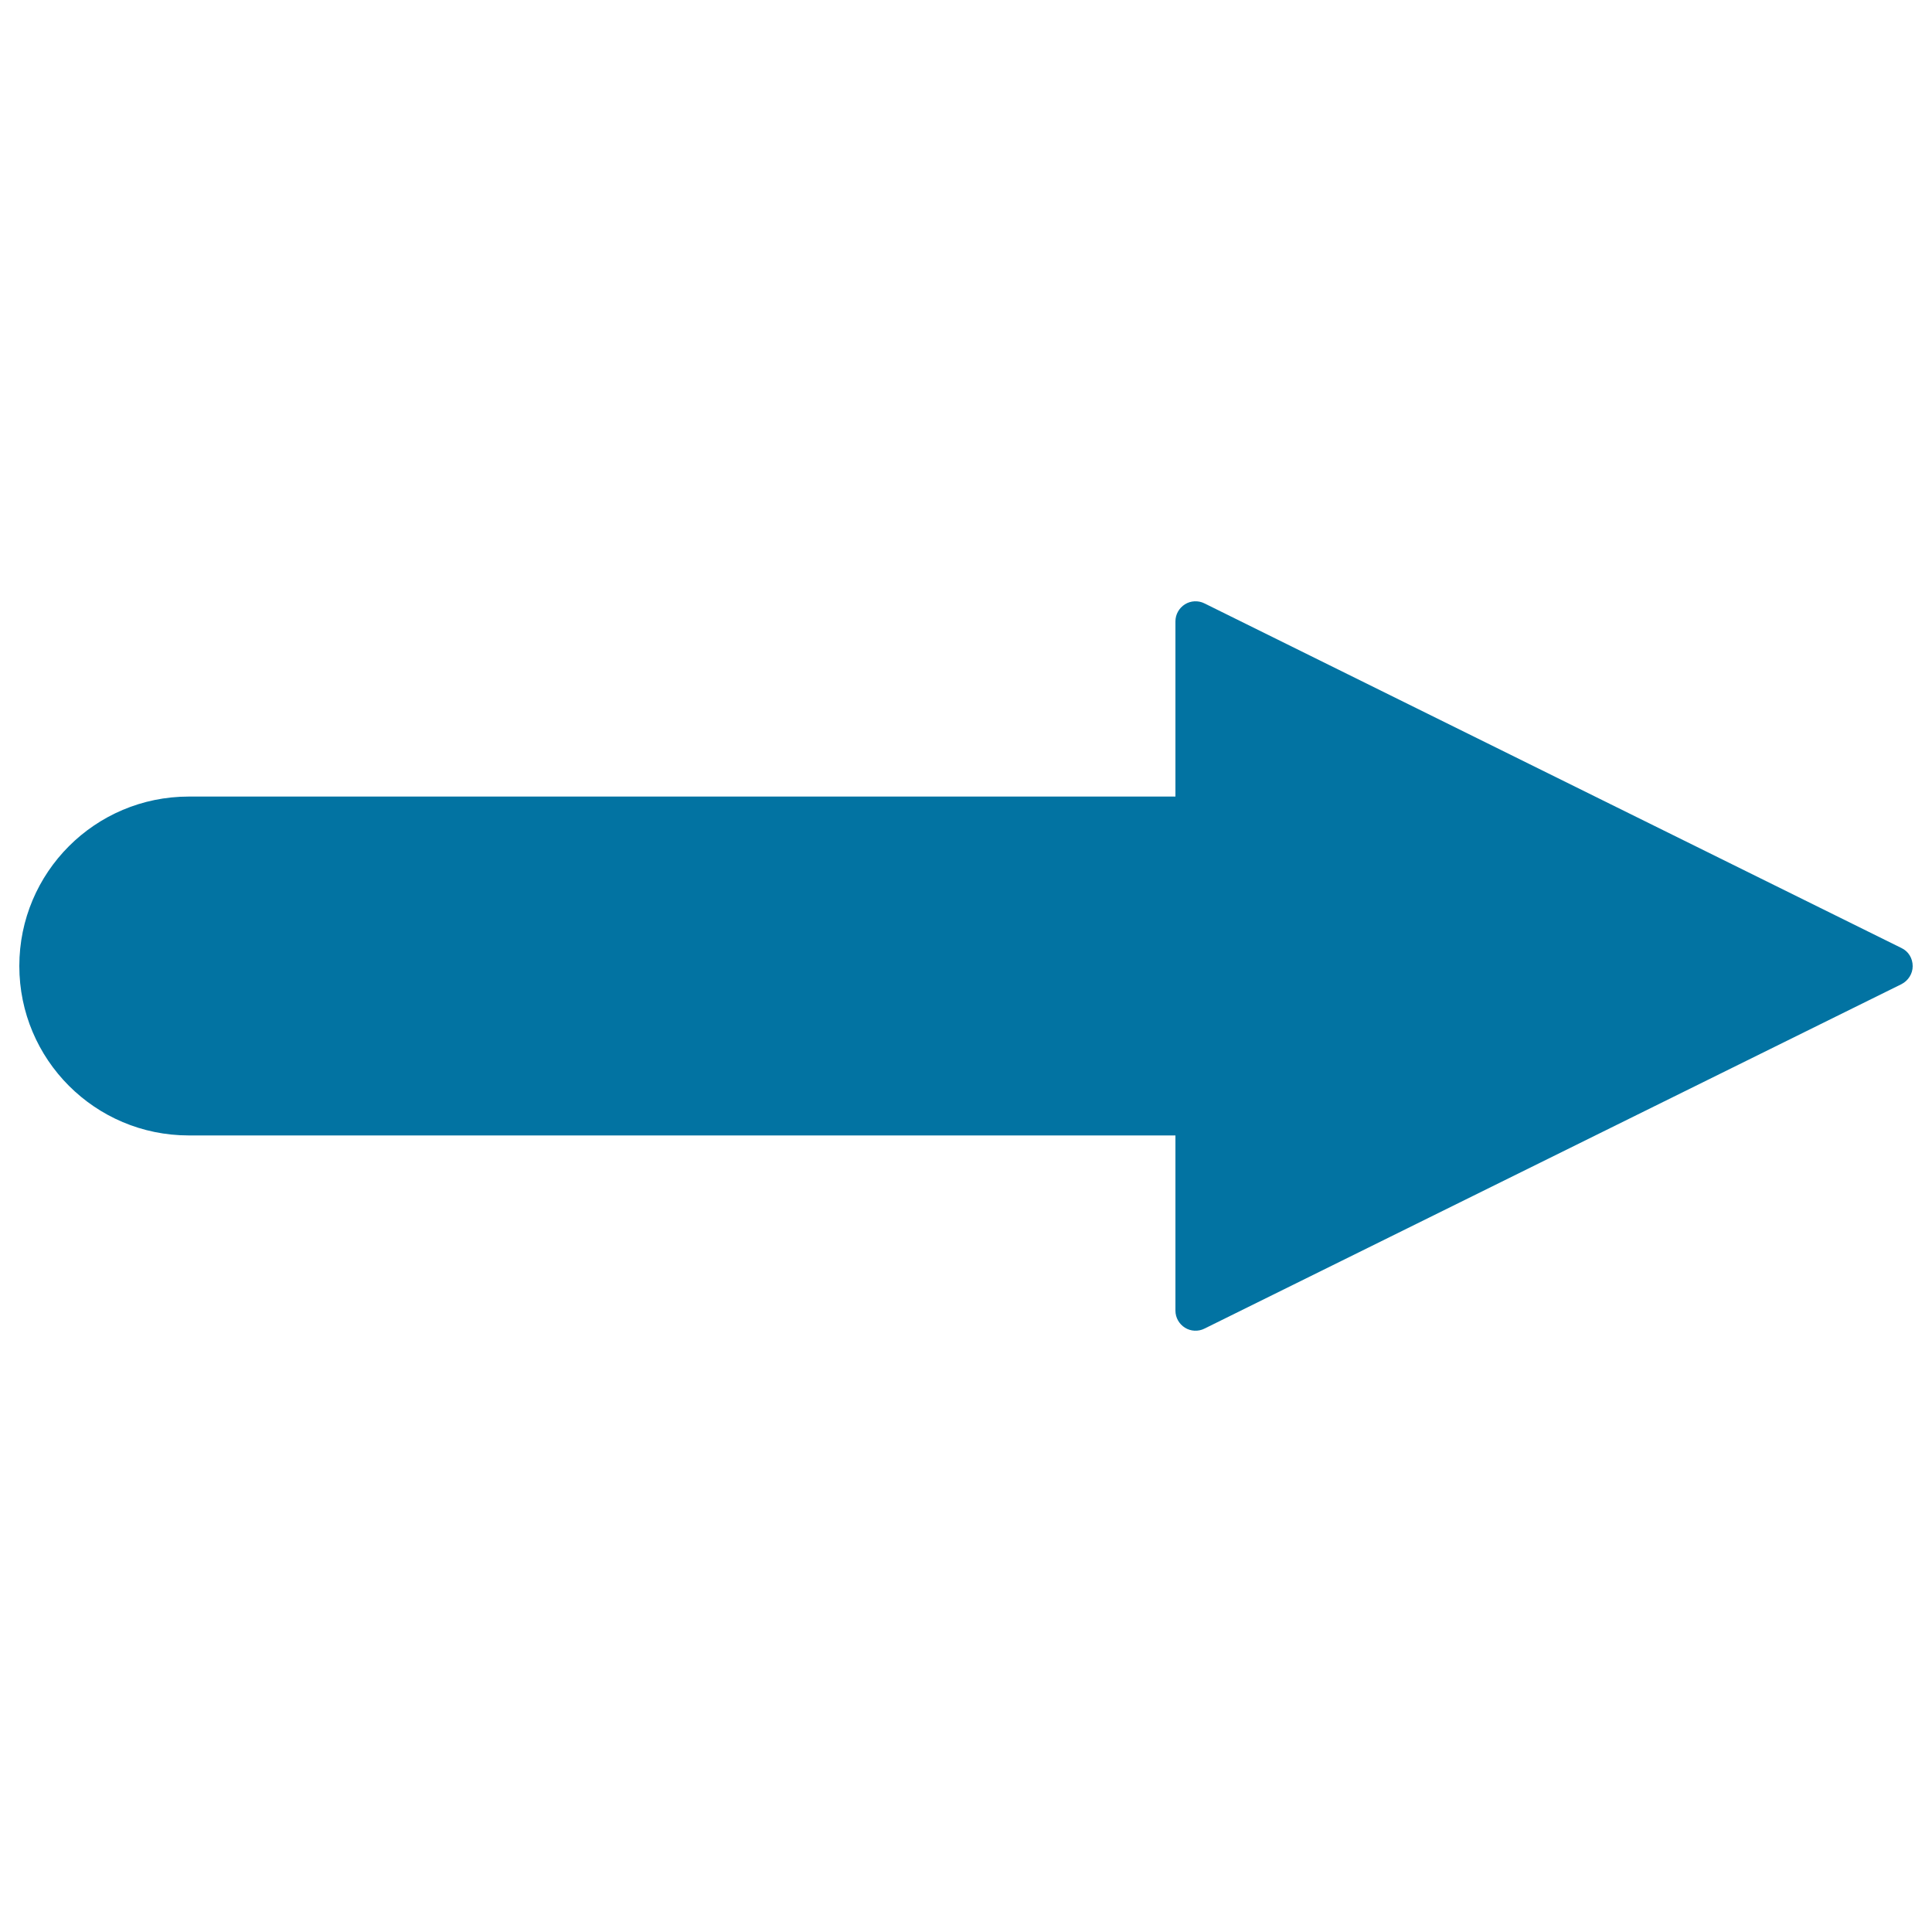
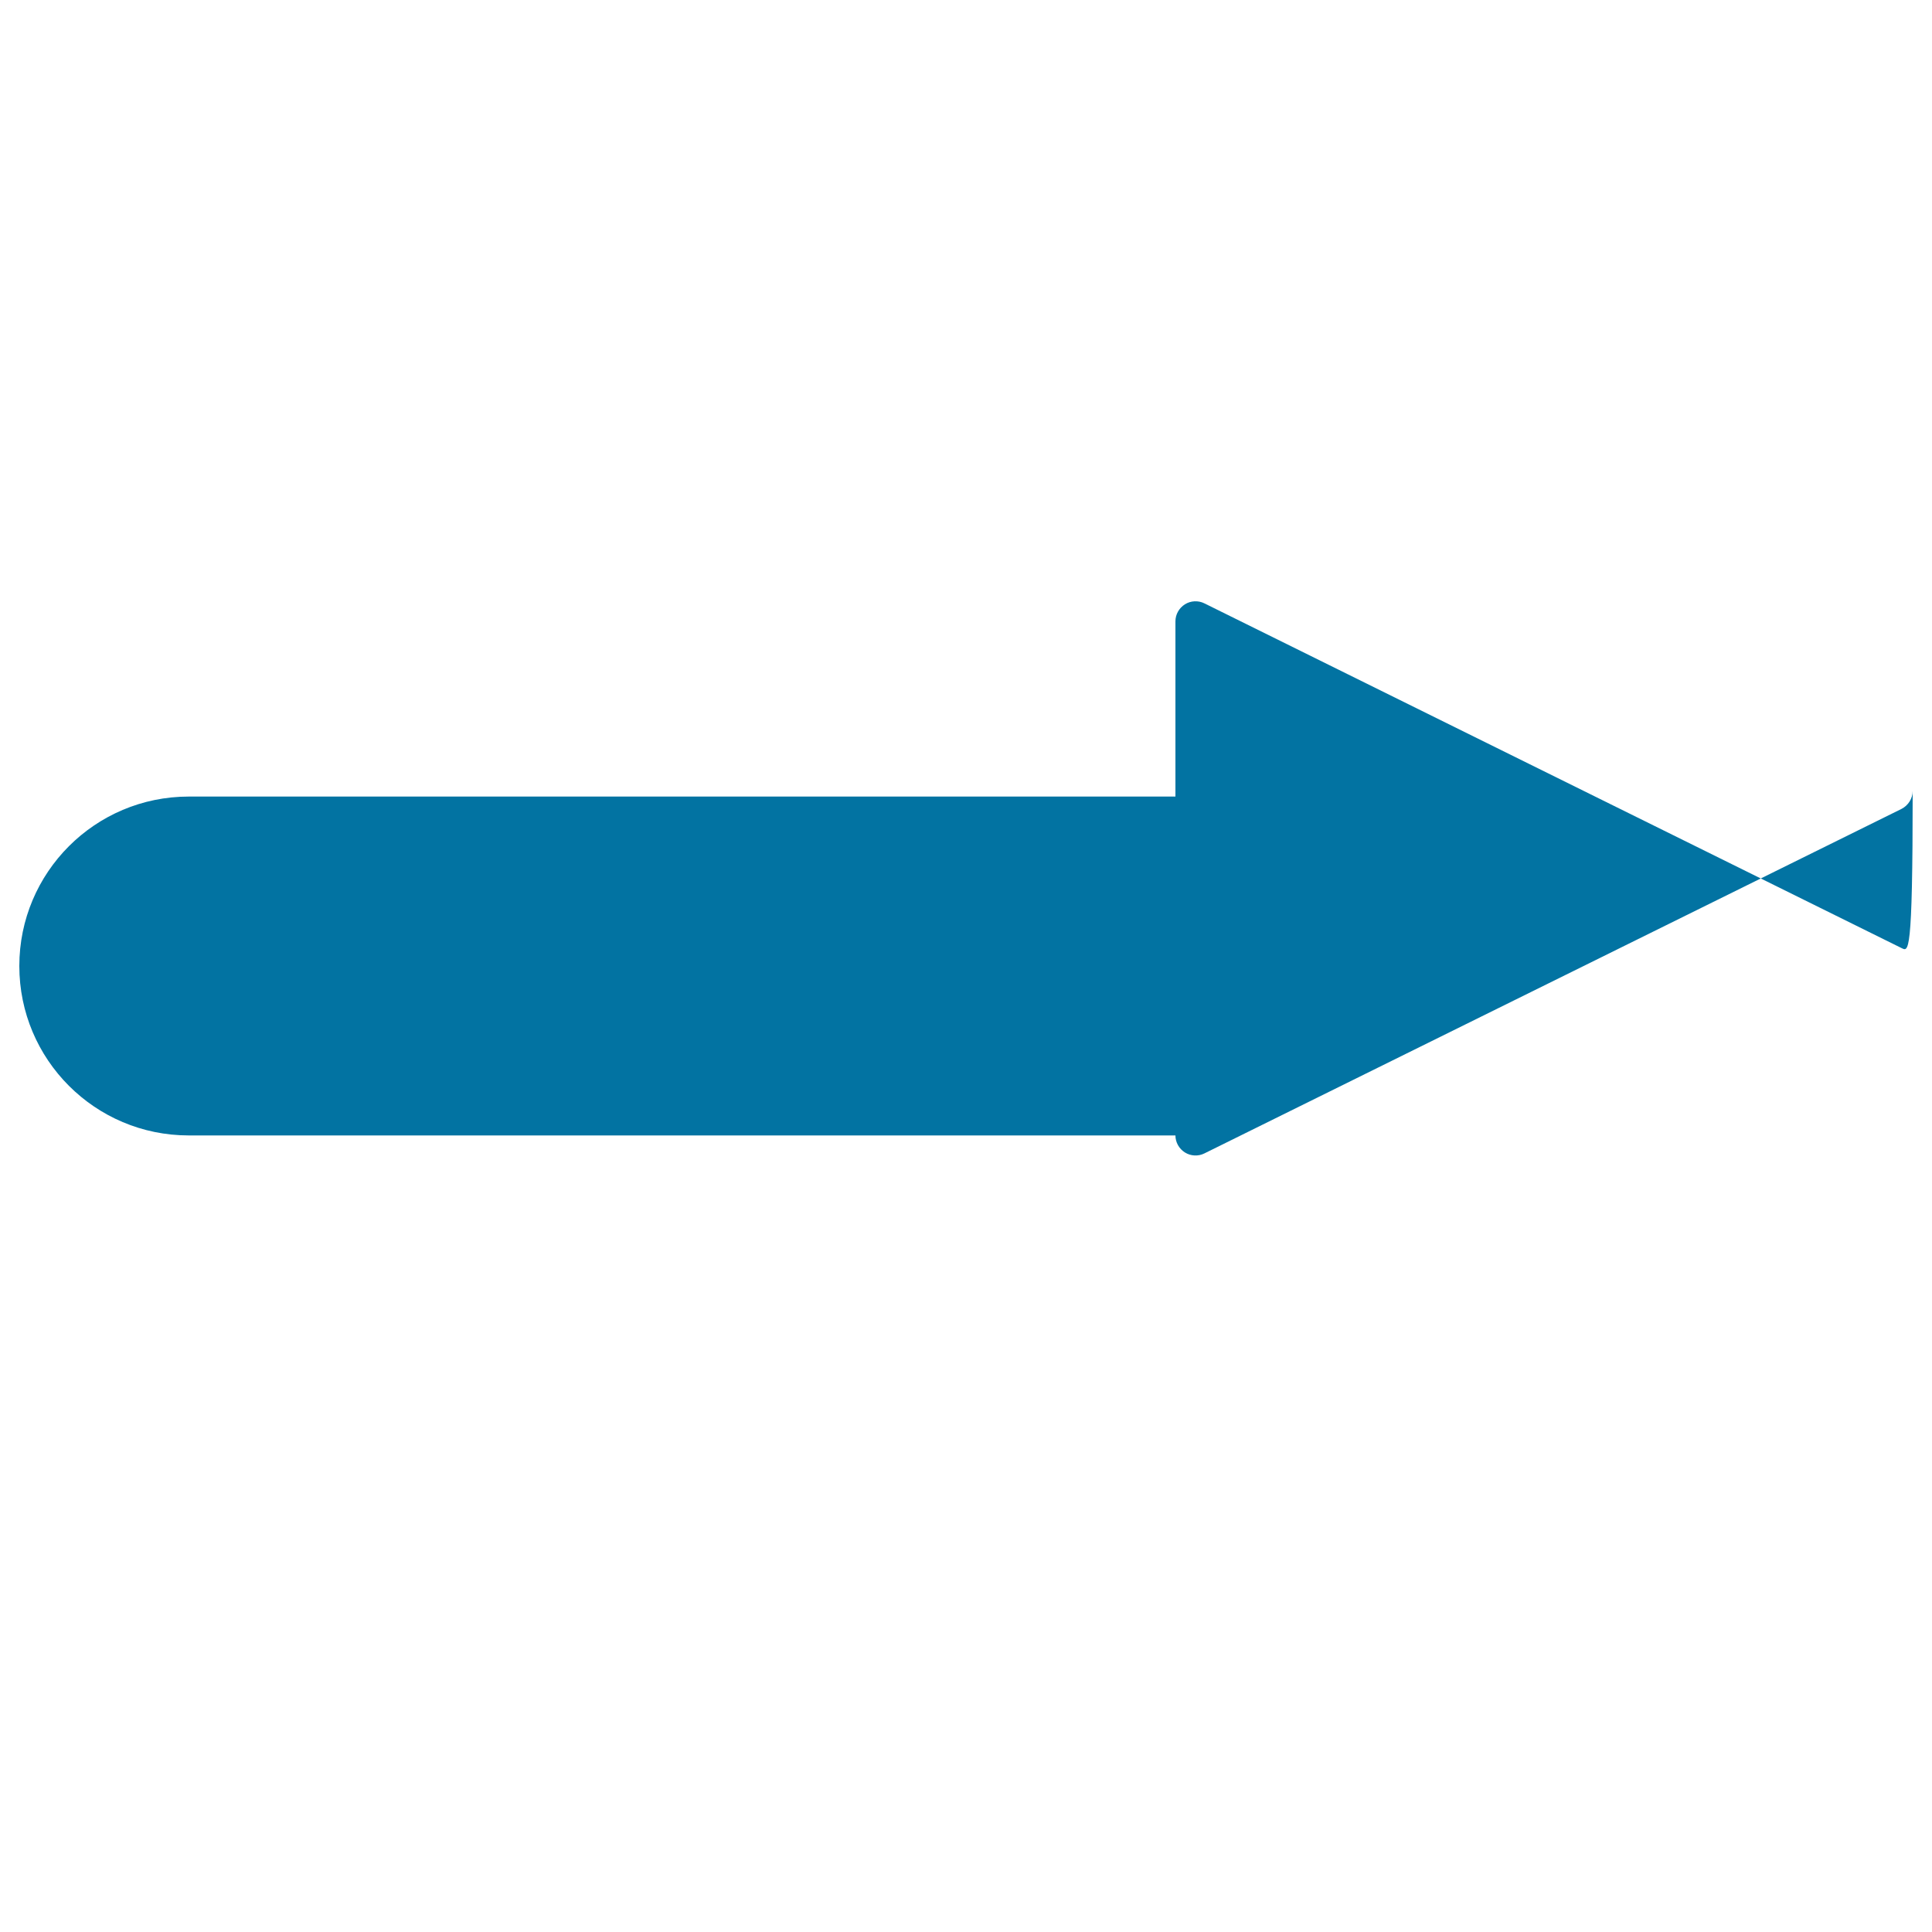
<svg xmlns="http://www.w3.org/2000/svg" viewBox="0 0 1000 1000" style="fill:#0273a2">
  <title>Right Arrow SVG icon</title>
-   <path id="XMLID_96_" d="M984.2,490.7L623.4,312.3c-3.2-1.6-7.1-1.4-10.1,0.5c-3,1.9-4.9,5.2-4.9,8.8v90.7H97.7C49.2,412.3,10,451.6,10,500c0,48.4,39.2,87.7,87.7,87.7h510.7v90.7c0,3.6,1.9,6.9,4.9,8.8c3,1.9,6.9,2.1,10.1,0.5l360.8-178.3c3.5-1.8,5.8-5.4,5.8-9.3C990,496,987.8,492.4,984.2,490.7z" />
+   <path id="XMLID_96_" d="M984.2,490.7L623.4,312.3c-3.2-1.6-7.1-1.4-10.1,0.5c-3,1.9-4.9,5.2-4.9,8.8v90.7H97.7C49.2,412.3,10,451.6,10,500c0,48.4,39.2,87.7,87.7,87.7h510.7c0,3.6,1.9,6.9,4.9,8.8c3,1.9,6.9,2.1,10.1,0.5l360.8-178.3c3.5-1.8,5.8-5.4,5.8-9.3C990,496,987.8,492.4,984.2,490.7z" />
</svg>